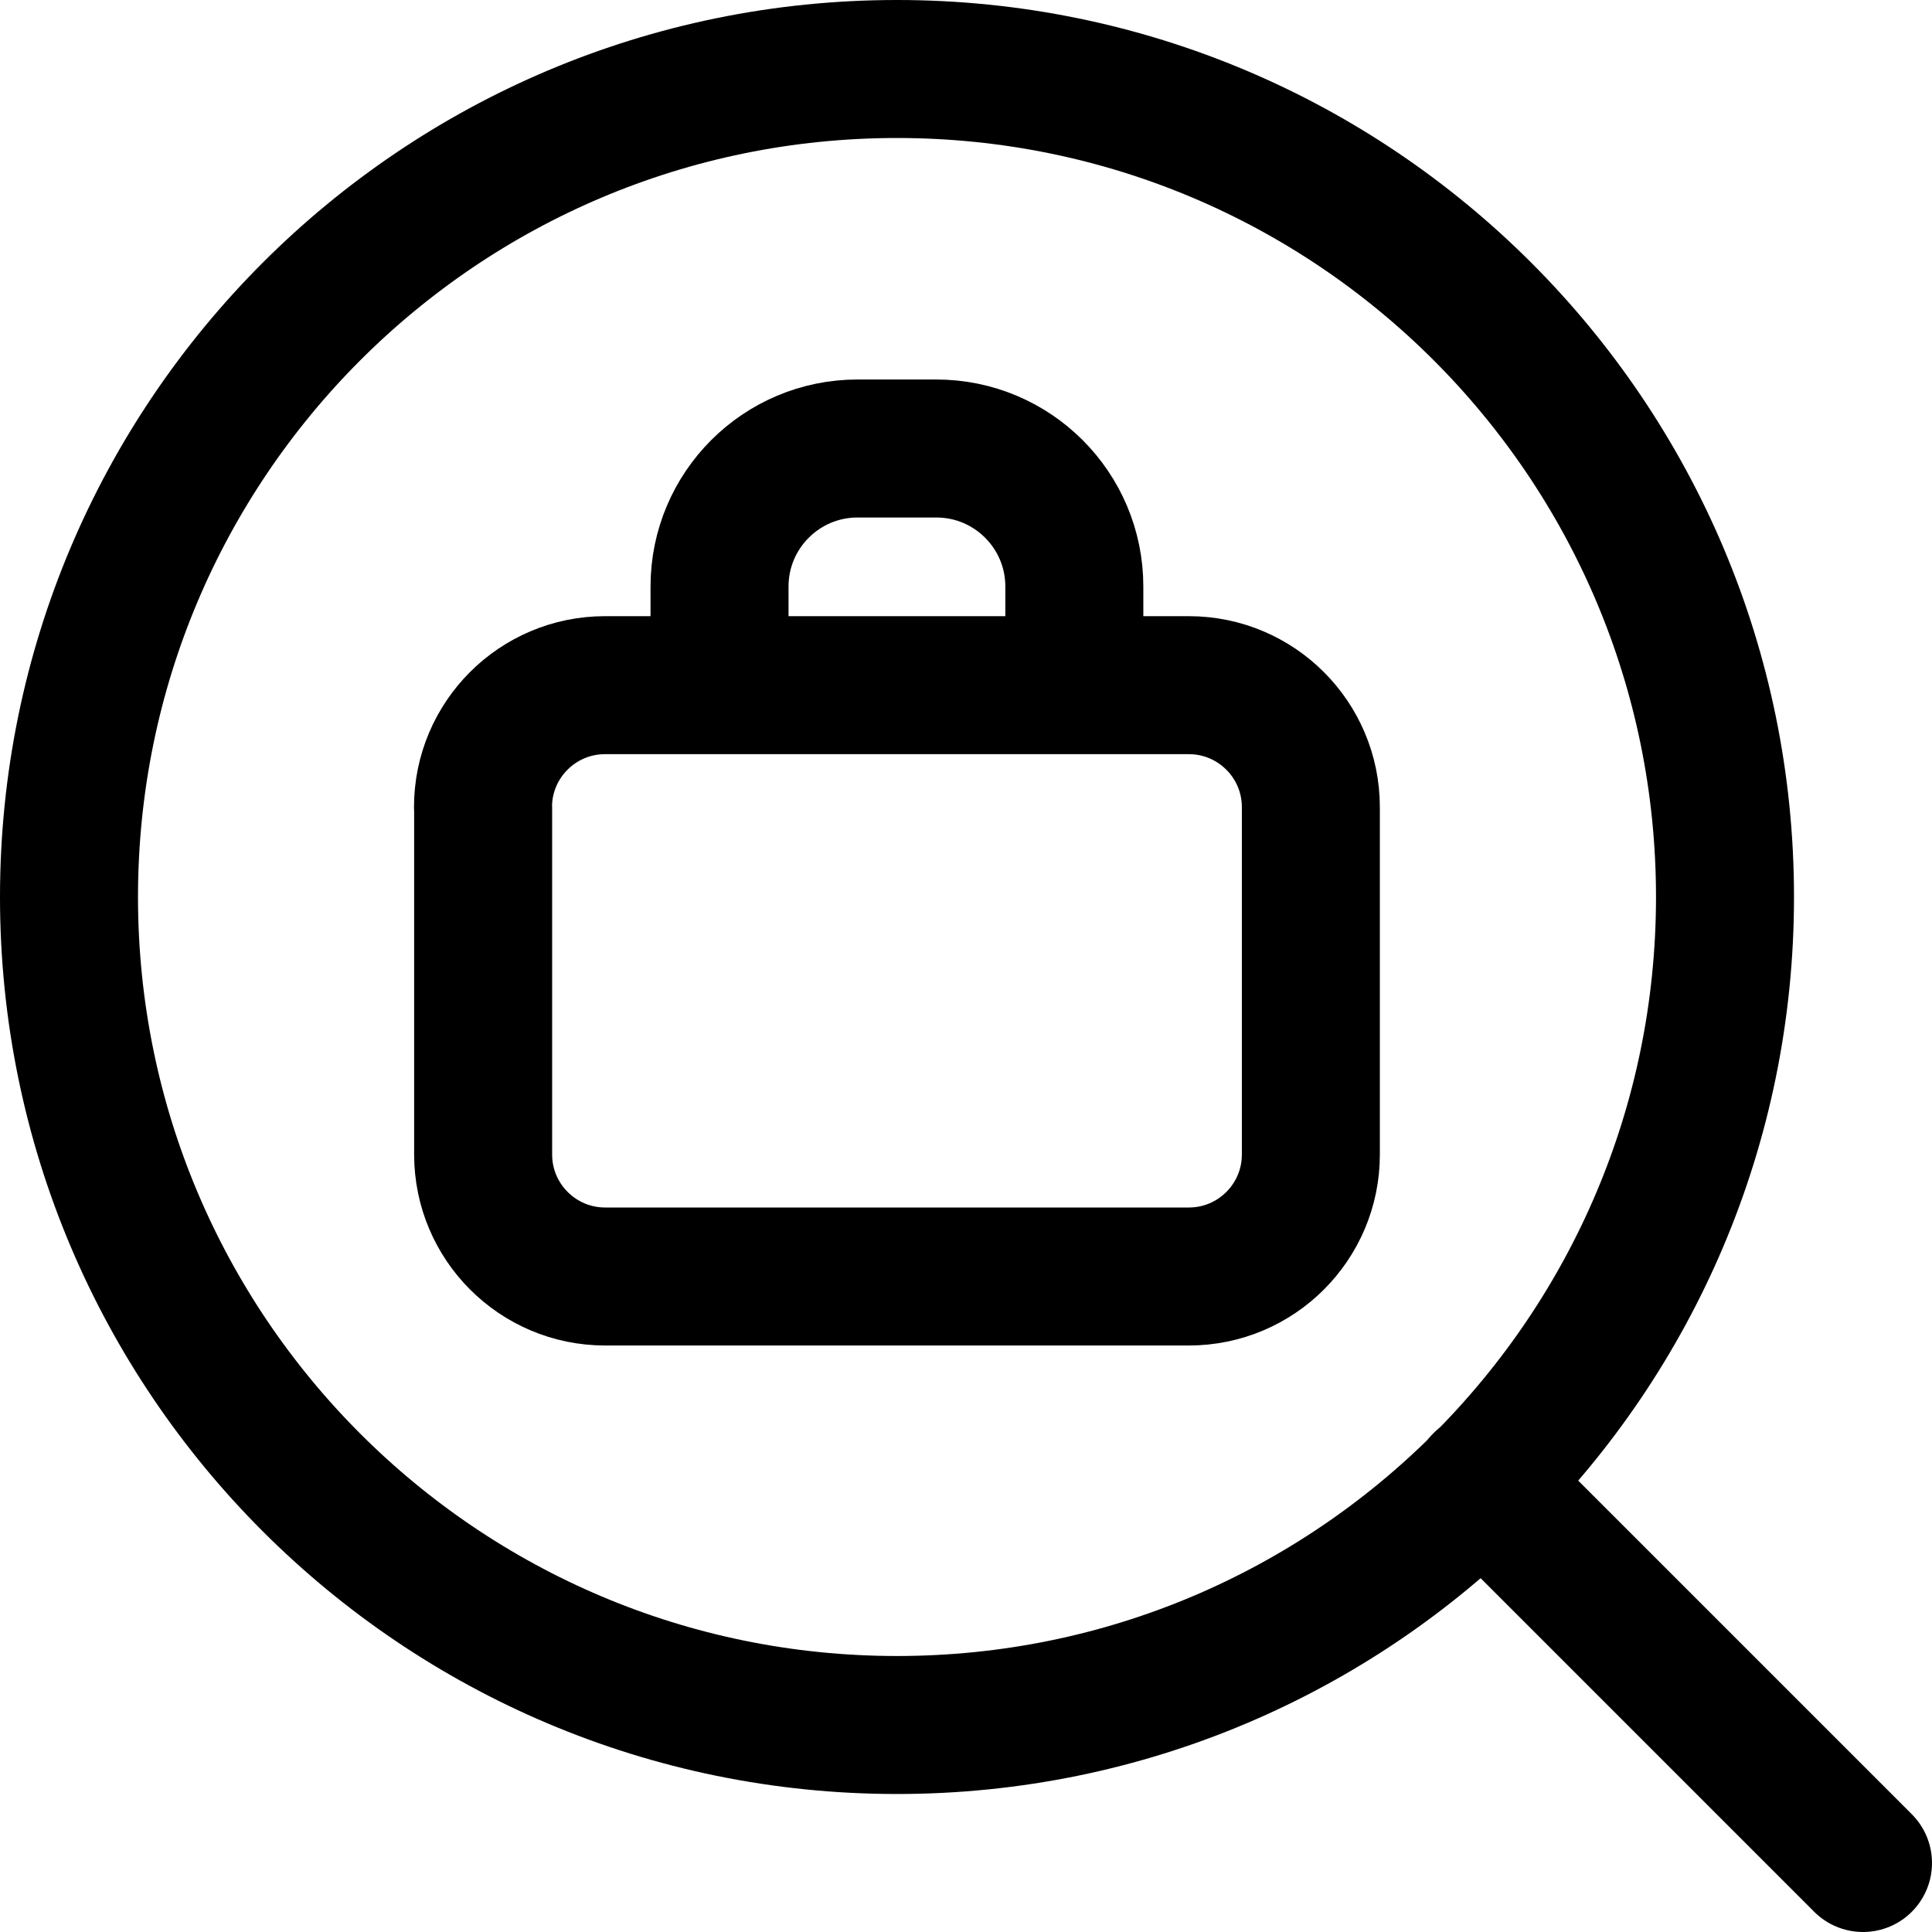
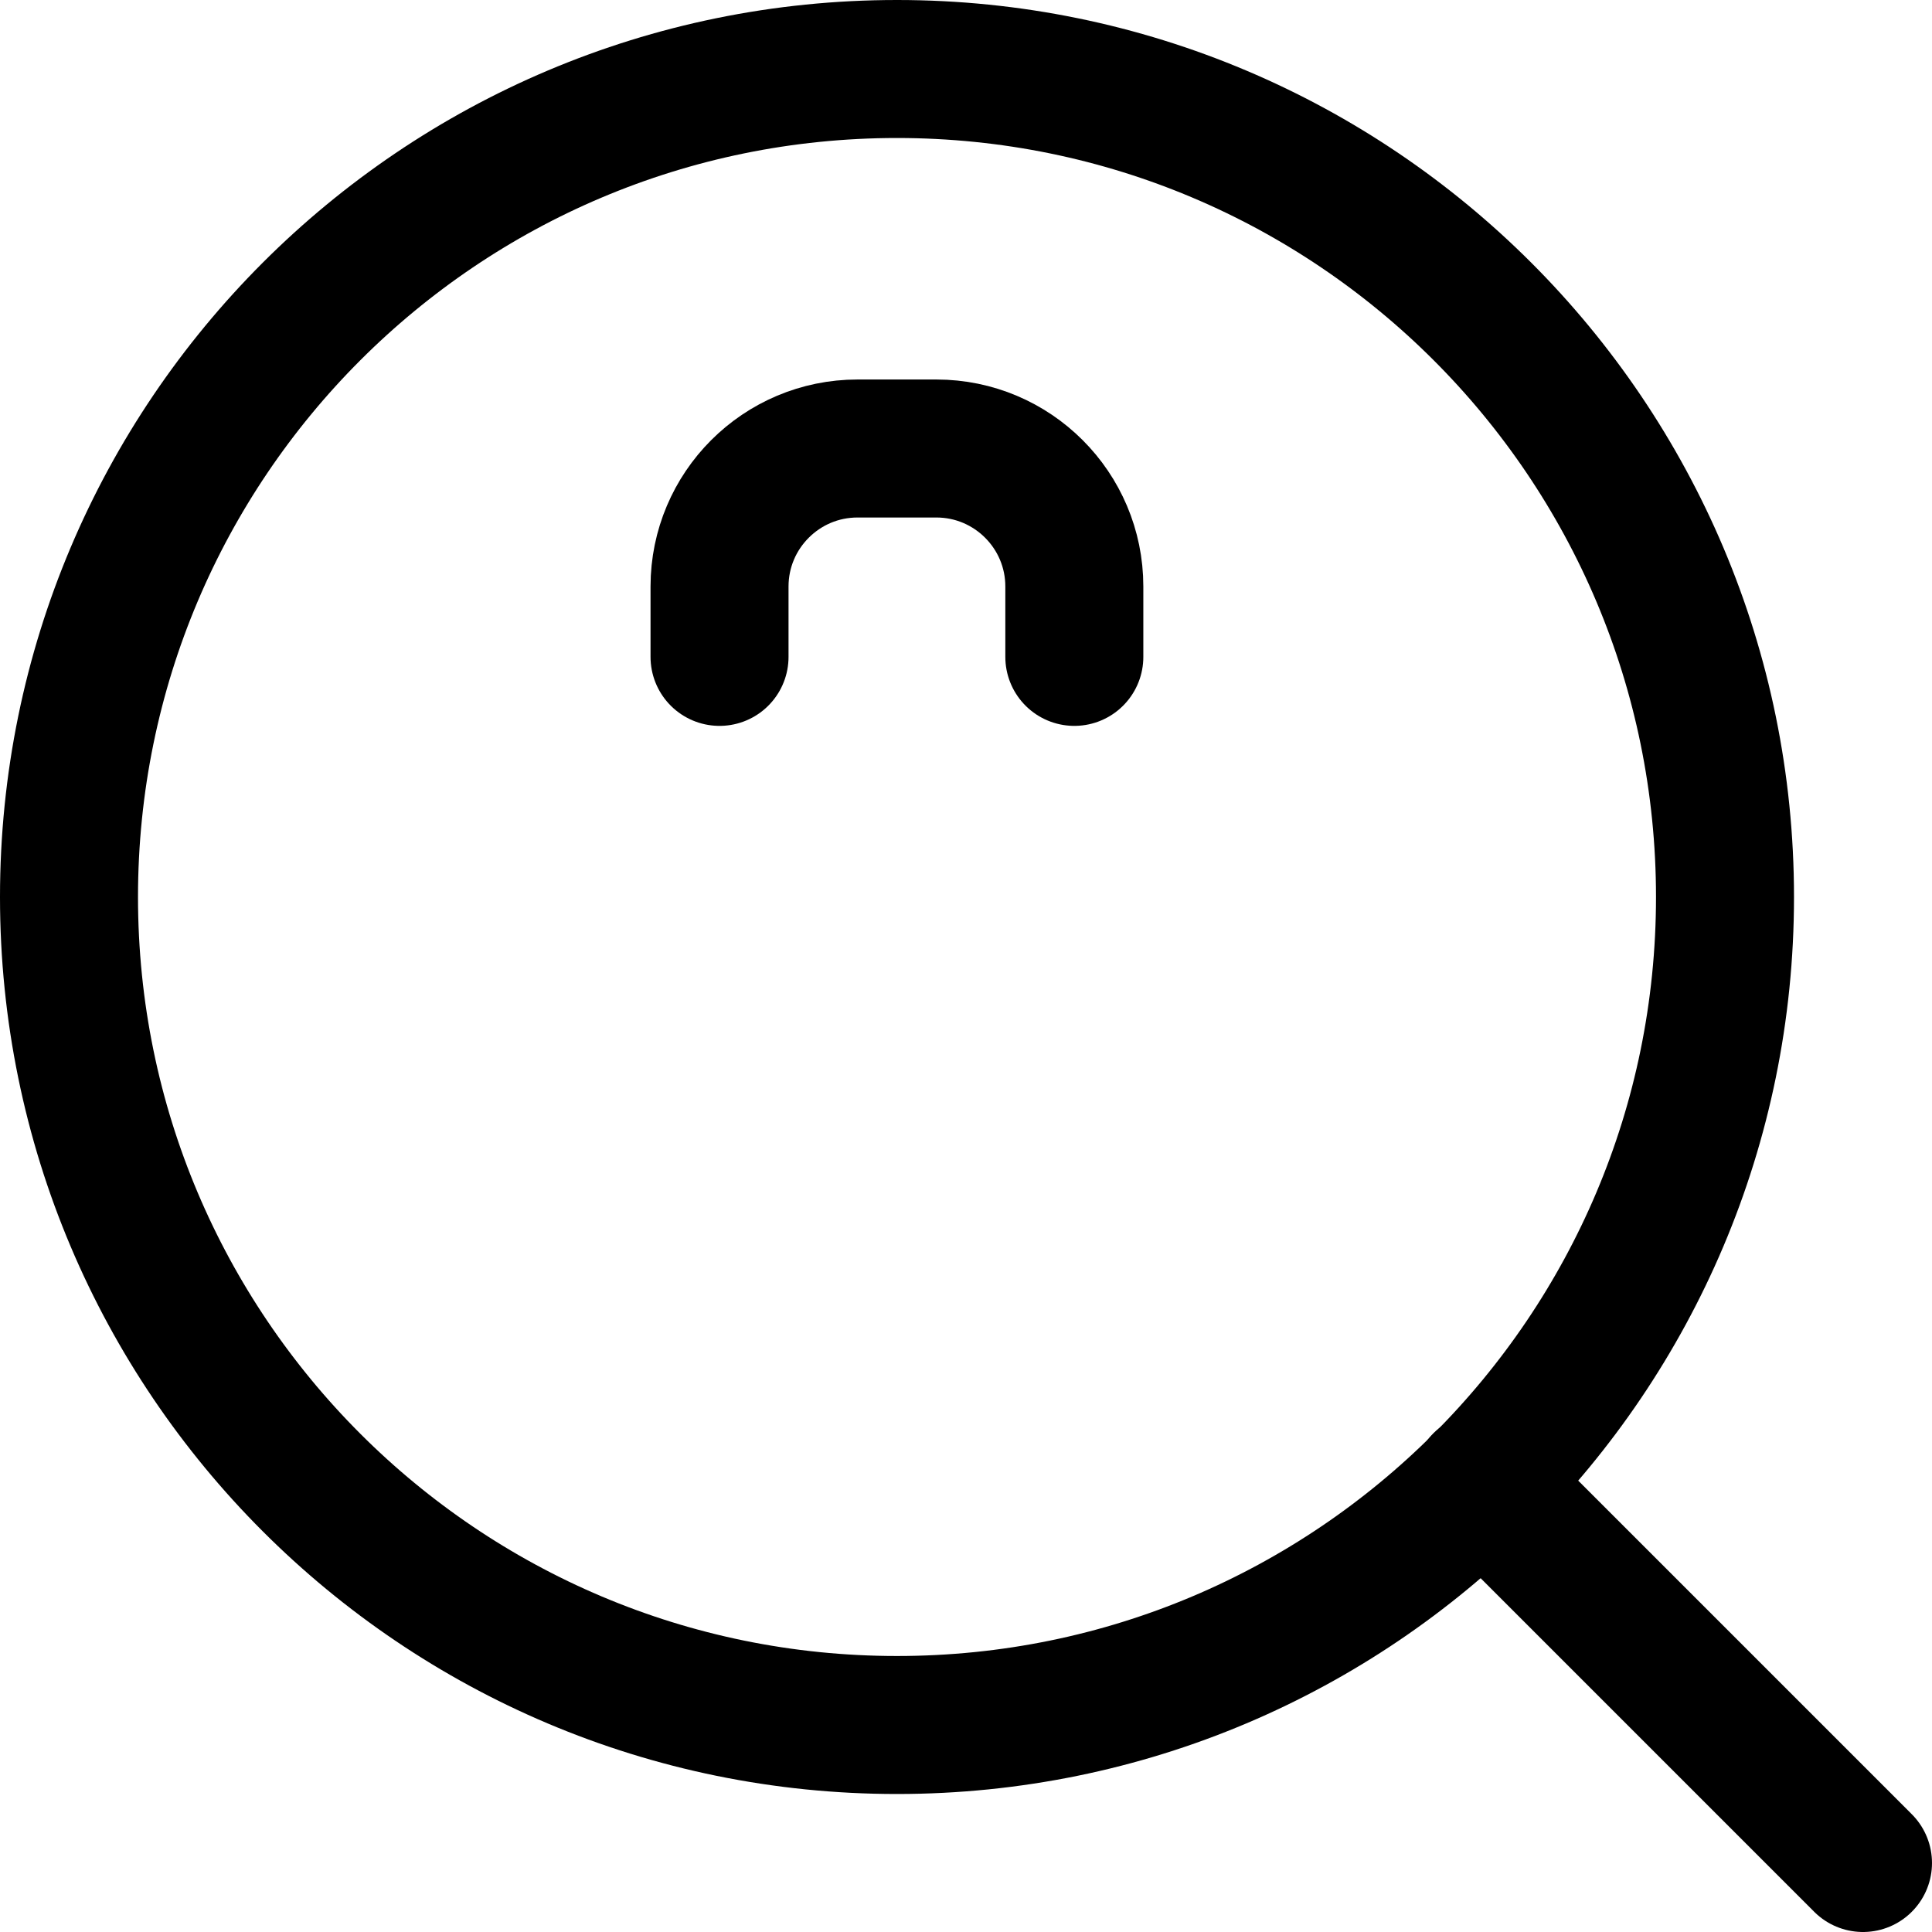
<svg xmlns="http://www.w3.org/2000/svg" fill="none" viewBox="0 0 14 14" id="Search-Dollar--Streamline-Core">
  <desc>Search Dollar Streamline Icon: https://streamlinehq.com</desc>
  <g id="search-dollar--search-pay-product-currency-query-magnifying-cash-business-money-glass">
    <path id="Vector" stroke="#000000" stroke-linecap="round" stroke-linejoin="round" d="M6.5 12.5c3.314 0 6 -2.686 6 -6s-2.686 -6 -6 -6 -6 2.686 -6 6 2.686 6 6 6Z" stroke-width="1" />
    <path id="Vector_2" stroke="#000000" stroke-linecap="round" stroke-linejoin="round" d="m10.74 10.74 2.76 2.76" stroke-width="1" />
-     <path id="Vector_3" stroke="#000000" stroke-linecap="round" stroke-linejoin="round" d="M3.5 5.849c0 -0.488 0.396 -0.884 0.884 -0.884h4.231c0.488 0 0.884 0.396 0.884 0.884v2.517c0 0.488 -0.396 0.884 -0.884 0.884H4.385c-0.488 0 -0.884 -0.396 -0.884 -0.884V5.849Z" stroke-width="1" />
    <path id="Vector_4" stroke="#000000" stroke-linecap="round" stroke-linejoin="round" d="M5.214 4.76V4.25c0 -0.552 0.448 -1 1 -1h0.571c0.552 0 1 0.448 1 1v0.51" stroke-width="1" />
  </g>
</svg>